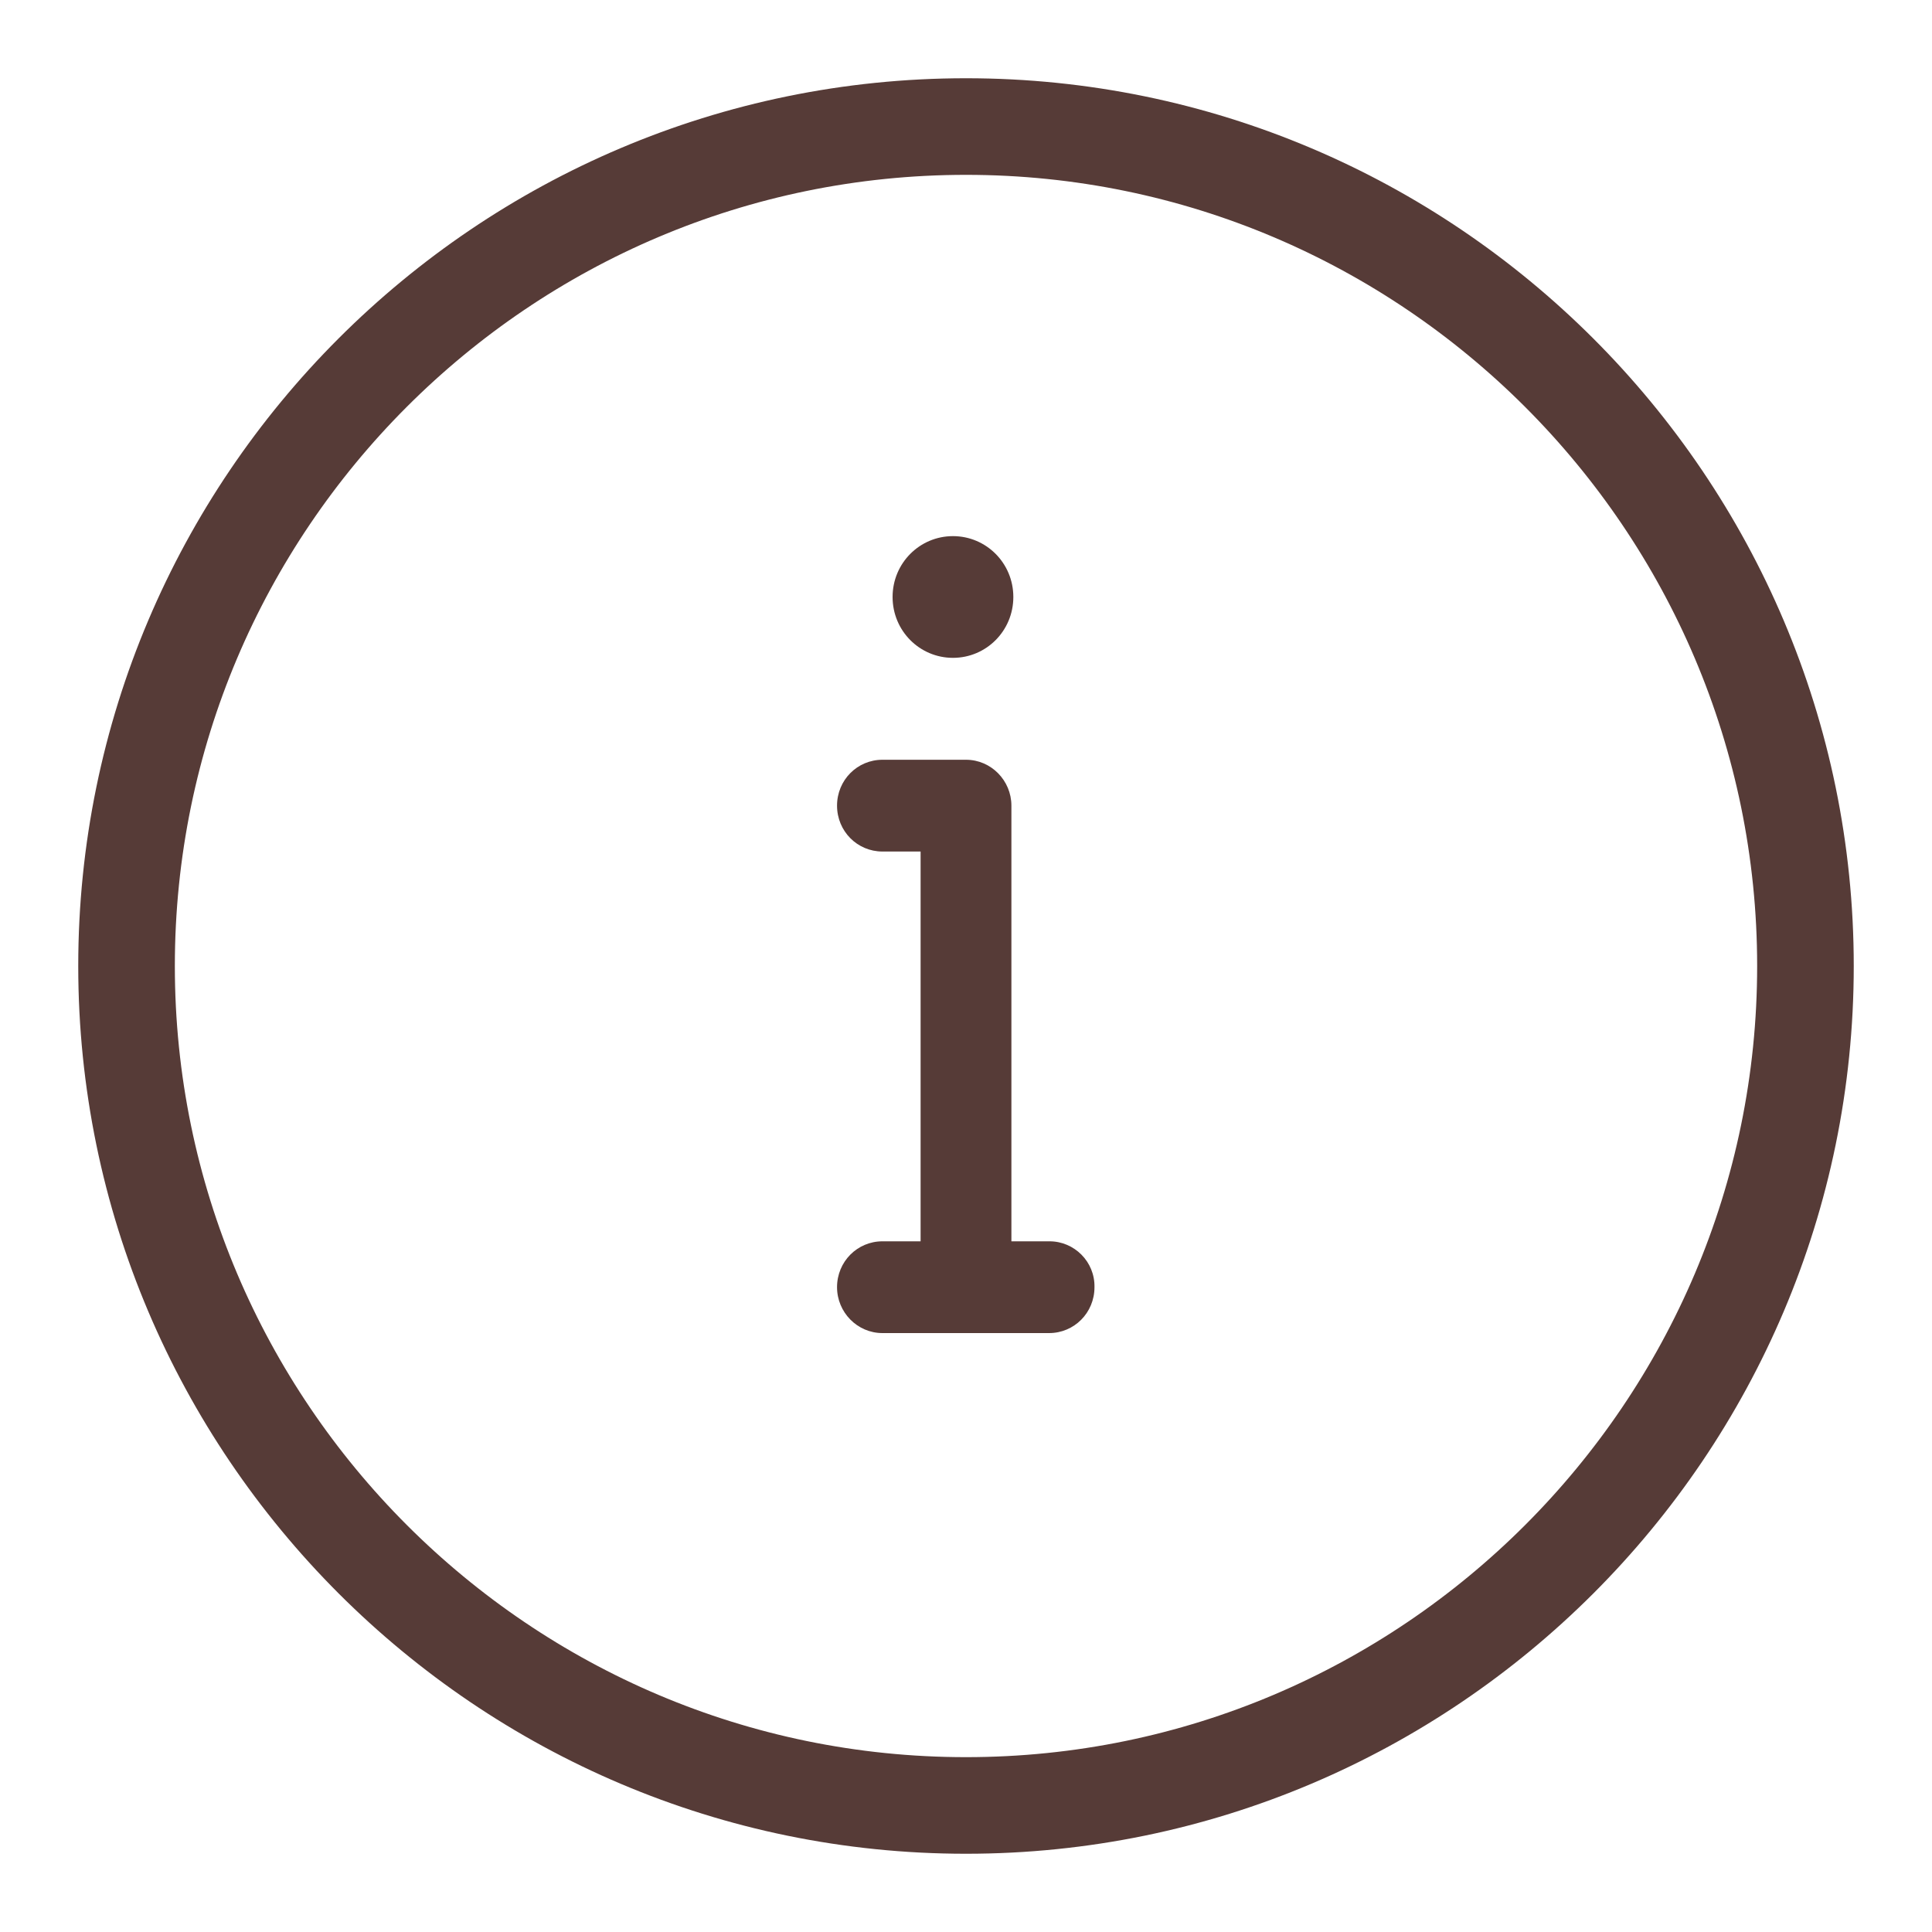
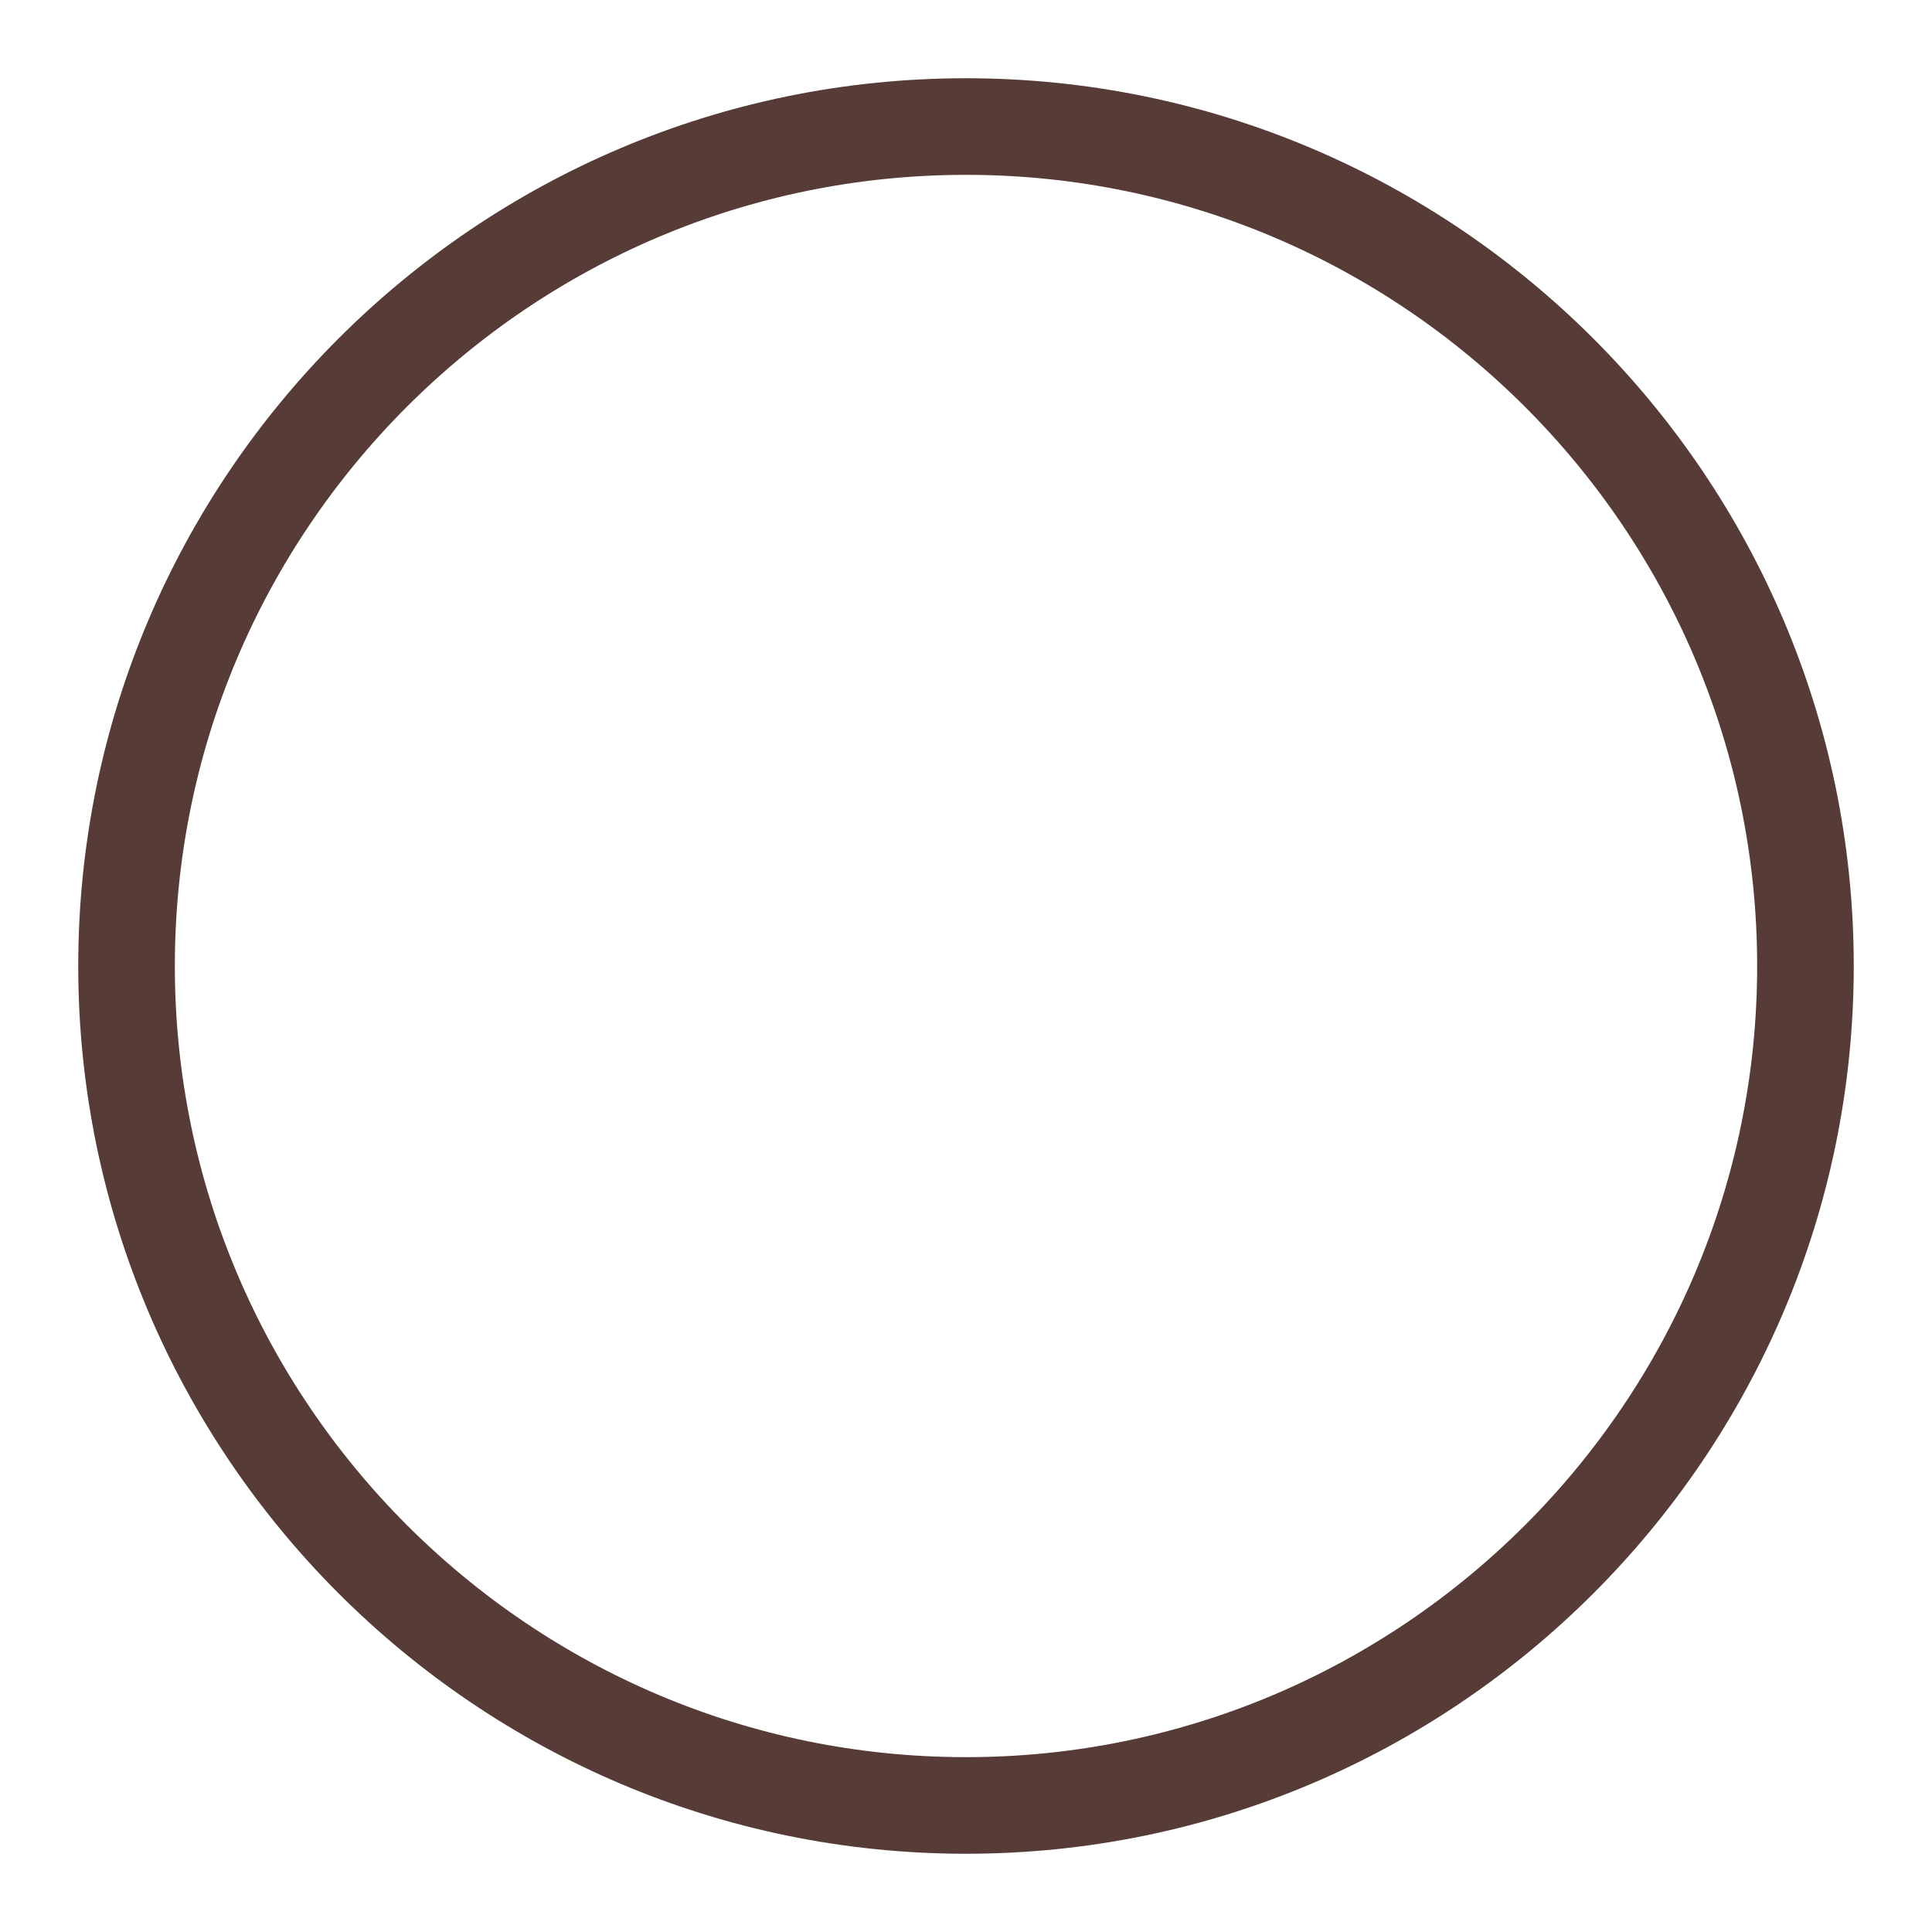
<svg xmlns="http://www.w3.org/2000/svg" id="Capa_1" viewBox="0 0 400 400">
  <style>.st0{fill:none;stroke:#563b37;stroke-width:20;stroke-miterlimit:10}</style>
  <path fill="transparent" stroke-width="20" stroke="#563b37" d="M200 373.8c-95.8 0-173.8-78-173.8-173.8S104.1 26.2 200 26.2c95.8 0 173.8 78 173.8 173.8s-78 173.8-173.8 173.8z" />
-   <path fill="#563b37" d="M197.3 136.2c6.9 0 12.5-5.6 12.5-12.6s-5.6-12.6-12.5-12.6-12.5 5.6-12.5 12.6 5.6 12.6 12.5 12.6zm20 120.8h-7.9v-90.2c0-5.2-4.2-9.5-9.4-9.5h-17.3c-5.2 0-9.4 4.2-9.4 9.5s4.2 9.5 9.4 9.5h7.9V257h-7.9c-5.2 0-9.4 4.2-9.4 9.5 0 5.2 4.2 9.5 9.4 9.5h34.5c5.2 0 9.4-4.2 9.4-9.5.1-5.3-4.2-9.5-9.3-9.5z" />
</svg>